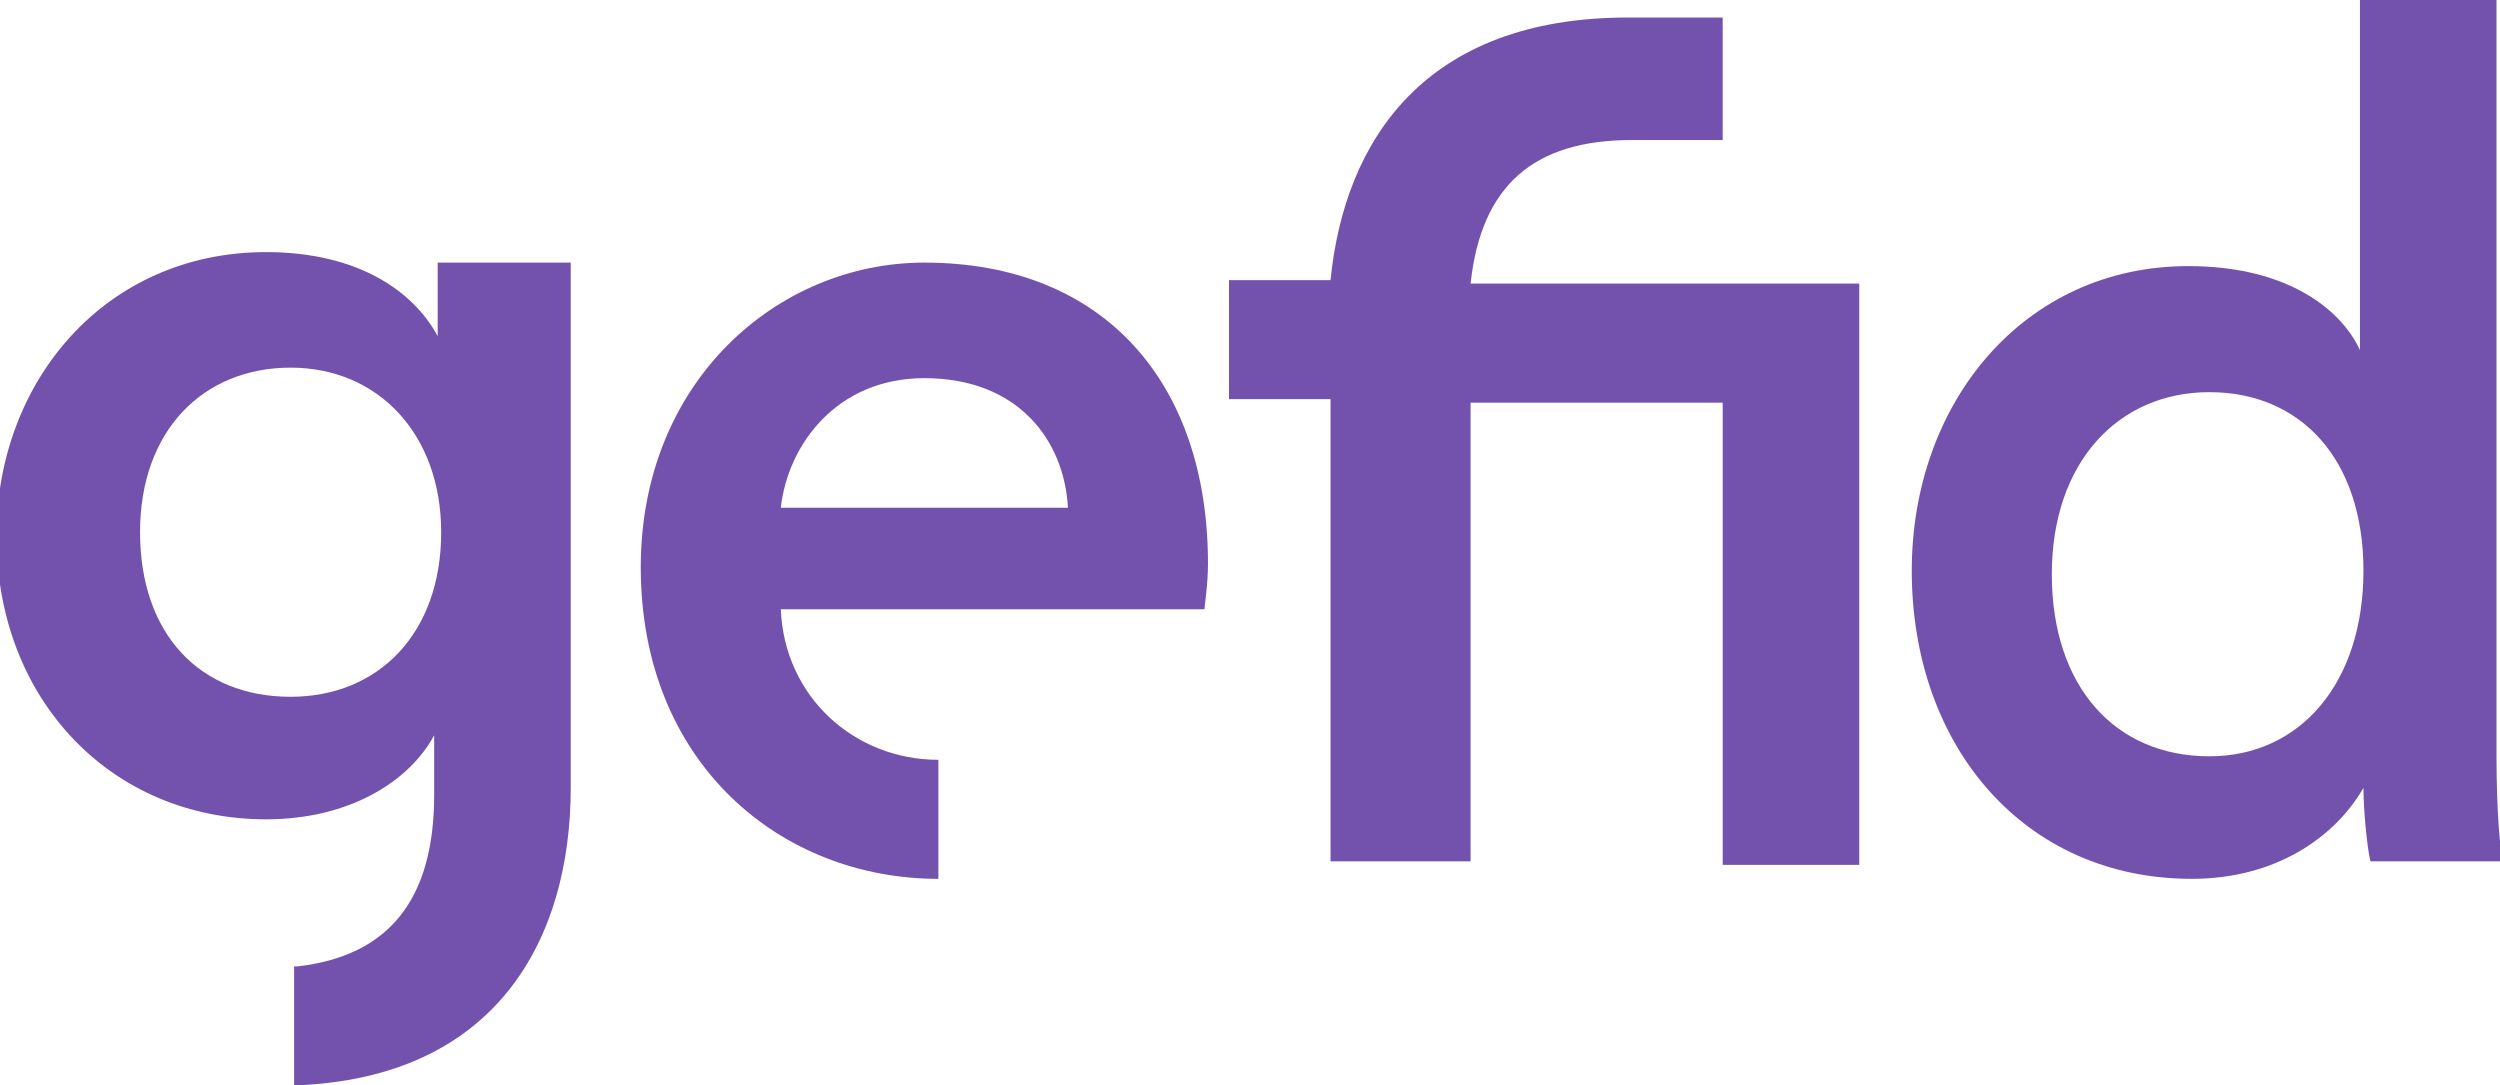
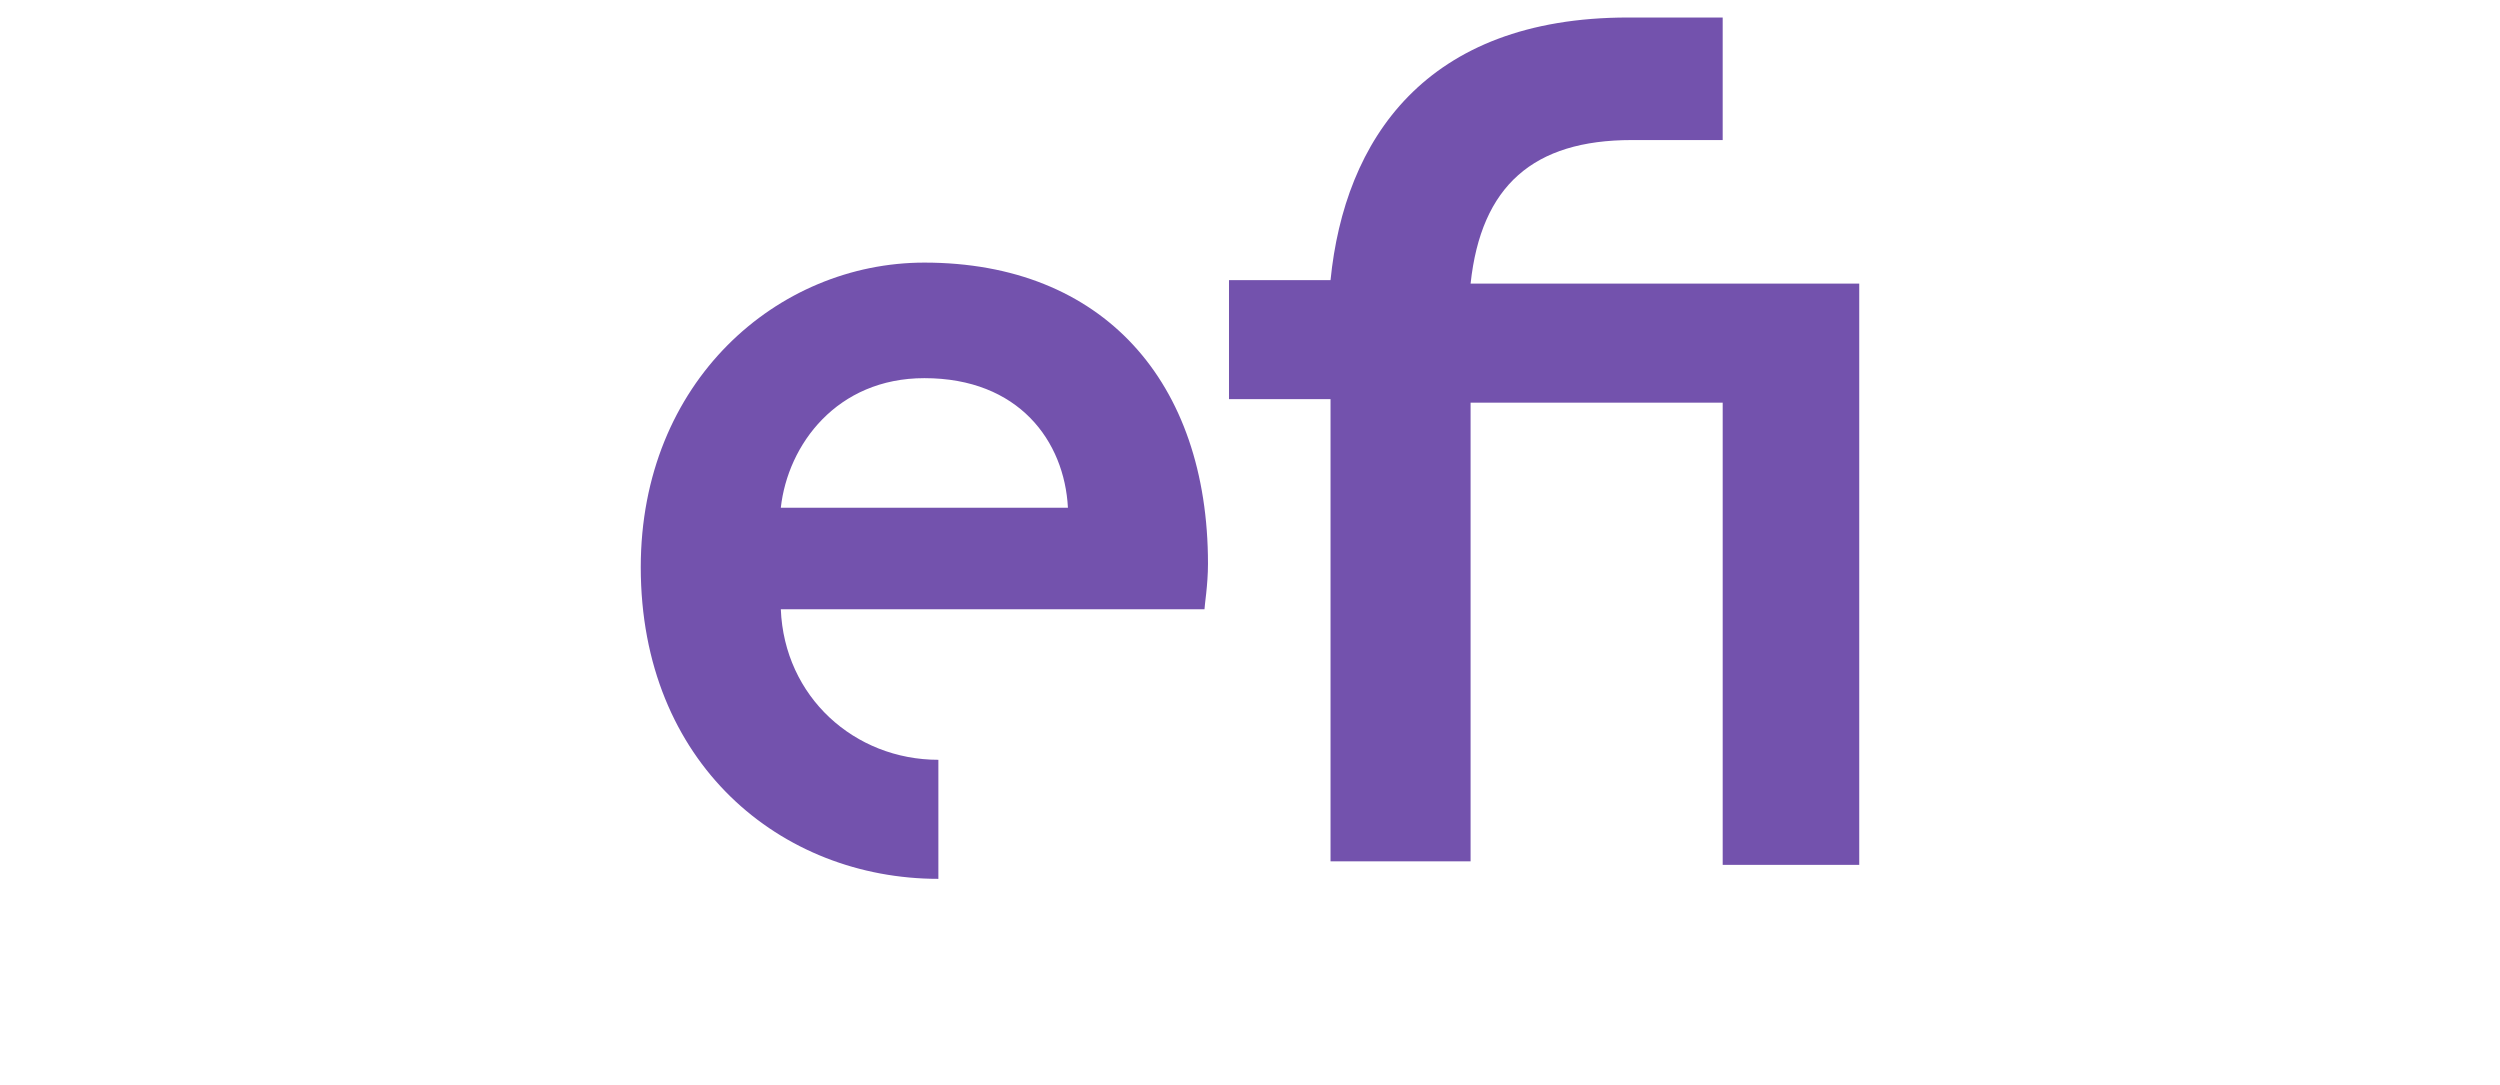
<svg xmlns="http://www.w3.org/2000/svg" version="1.1" id="Layer_1" x="0px" y="0px" width="71.4px" height="31px" viewBox="0 0 71.4 31" style="enable-background:new 0 0 71.4 31;" xml:space="preserve">
  <style type="text/css">
	.st0{fill:#7352AD;}
</style>
  <g>
-     <path class="st0" d="M63.1,21.6c2.6,0,4.4-2.1,4.4-5.3c0-3.2-1.8-5.1-4.4-5.1c-2.6,0-4.5,2-4.5,5.2S60.4,21.6,63.1,21.6 M71.3,21.6   c0,1.5,0.1,2.8,0.2,3h-3.8c-0.1-0.4-0.2-1.5-0.2-2.1c-0.8,1.4-2.5,2.6-4.9,2.6c-4.8,0-8-3.8-8-8.8c0-4.8,3.2-8.7,7.9-8.7   c2.9,0,4.4,1.3,4.9,2.4V0h3.9V21.6z" />
-     <path class="st0" d="M12.6,15.2c0-2.8-1.8-4.7-4.3-4.7c-2.5,0-4.3,1.8-4.3,4.7c0,2.9,1.7,4.7,4.3,4.7   C10.8,19.9,12.6,18.1,12.6,15.2 M8.5,27.6c2.6-0.3,3.9-1.9,3.9-4.9v-1.7c-0.7,1.3-2.4,2.4-4.8,2.4c-4.4,0-7.7-3.4-7.7-8.1   c0-4.4,3.1-8.1,7.7-8.1c2.6,0,4.2,1.1,4.9,2.4V7.5h3.8v15c0,4.3-2.1,8.3-7.9,8.5V27.6z" />
    <path class="st0" d="M30.5,14.5c-0.1-1.9-1.4-3.7-4.1-3.7c-2.5,0-3.9,1.9-4.1,3.7H30.5z M26.8,25.1c-4.5,0-8.5-3.3-8.5-8.9   c0-5.3,3.9-8.7,8.1-8.7c5.1,0,8.1,3.4,8.1,8.6c0,0.6-0.1,1.2-0.1,1.3H22.3c0.1,2.5,2.1,4.3,4.5,4.3" />
    <path class="st0" d="M42,8.1L42,8.1C42.3,5.3,43.8,4,46.6,4h2.6V0.5h-2.7c-5.8,0-8.1,3.5-8.5,7.5H38h-2.9v3.4H38v13.2h4V11.5h7.2   v13.2h3.9V8.1H42z" />
  </g>
</svg>